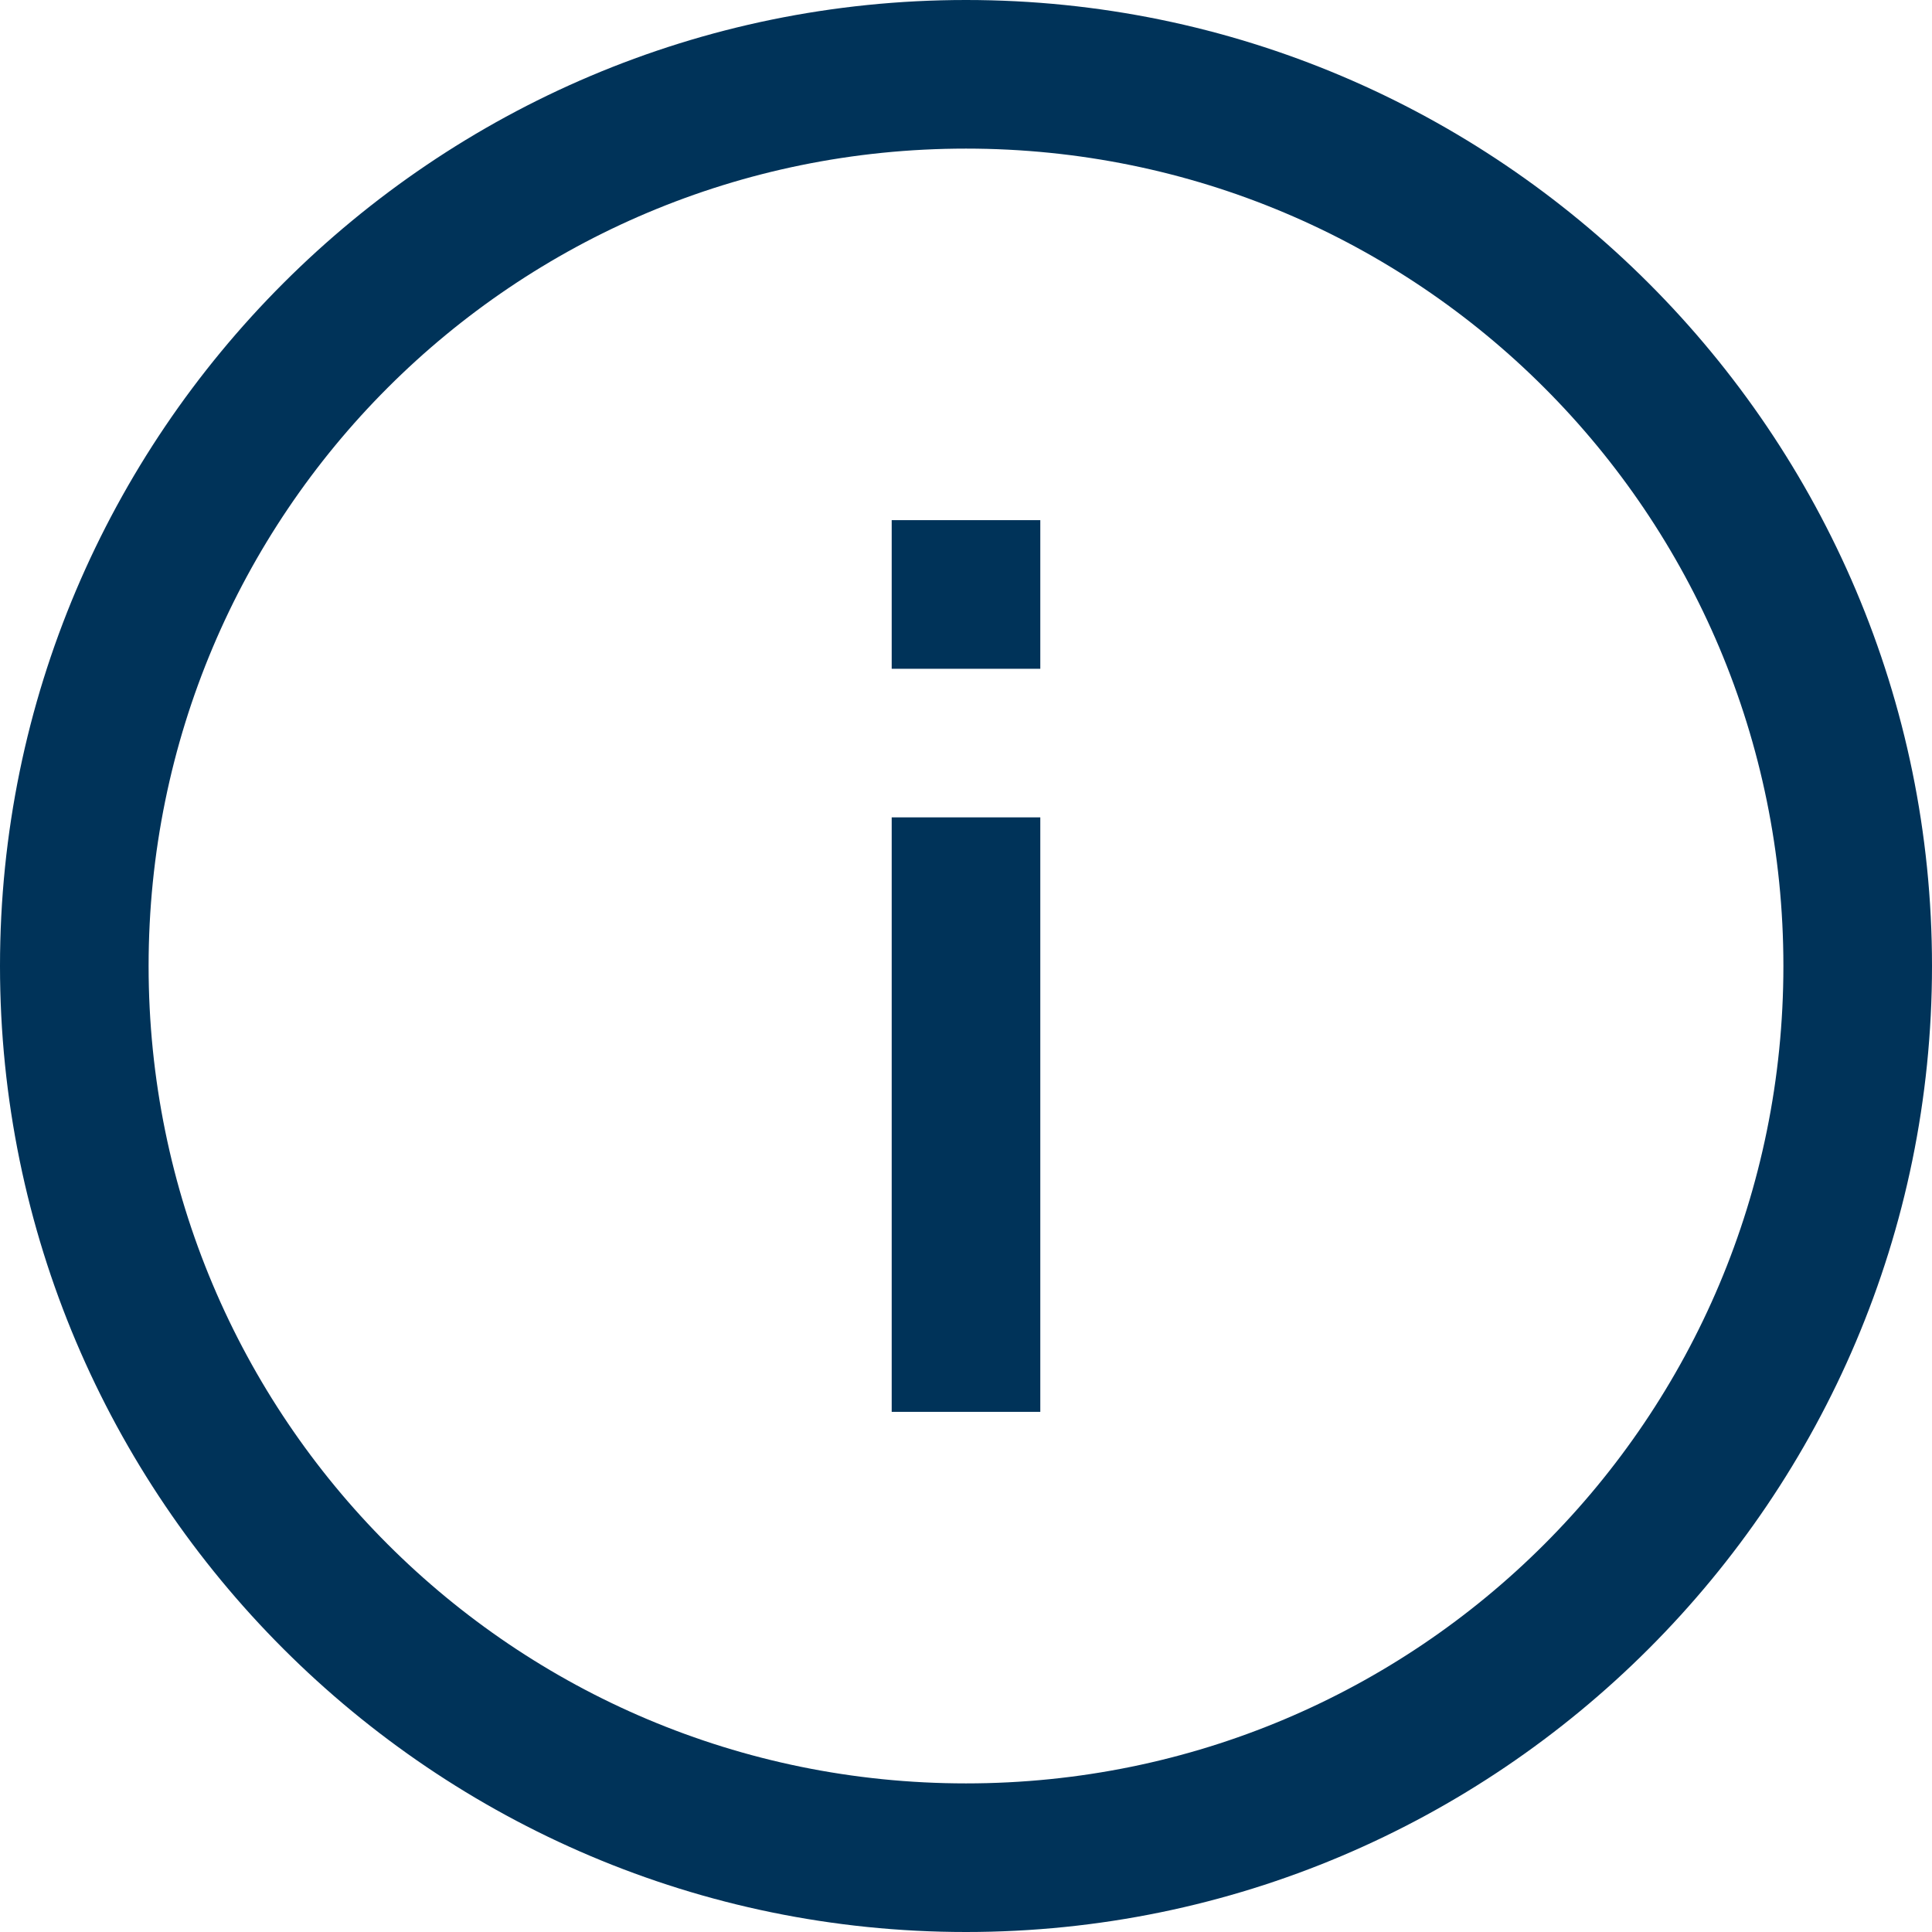
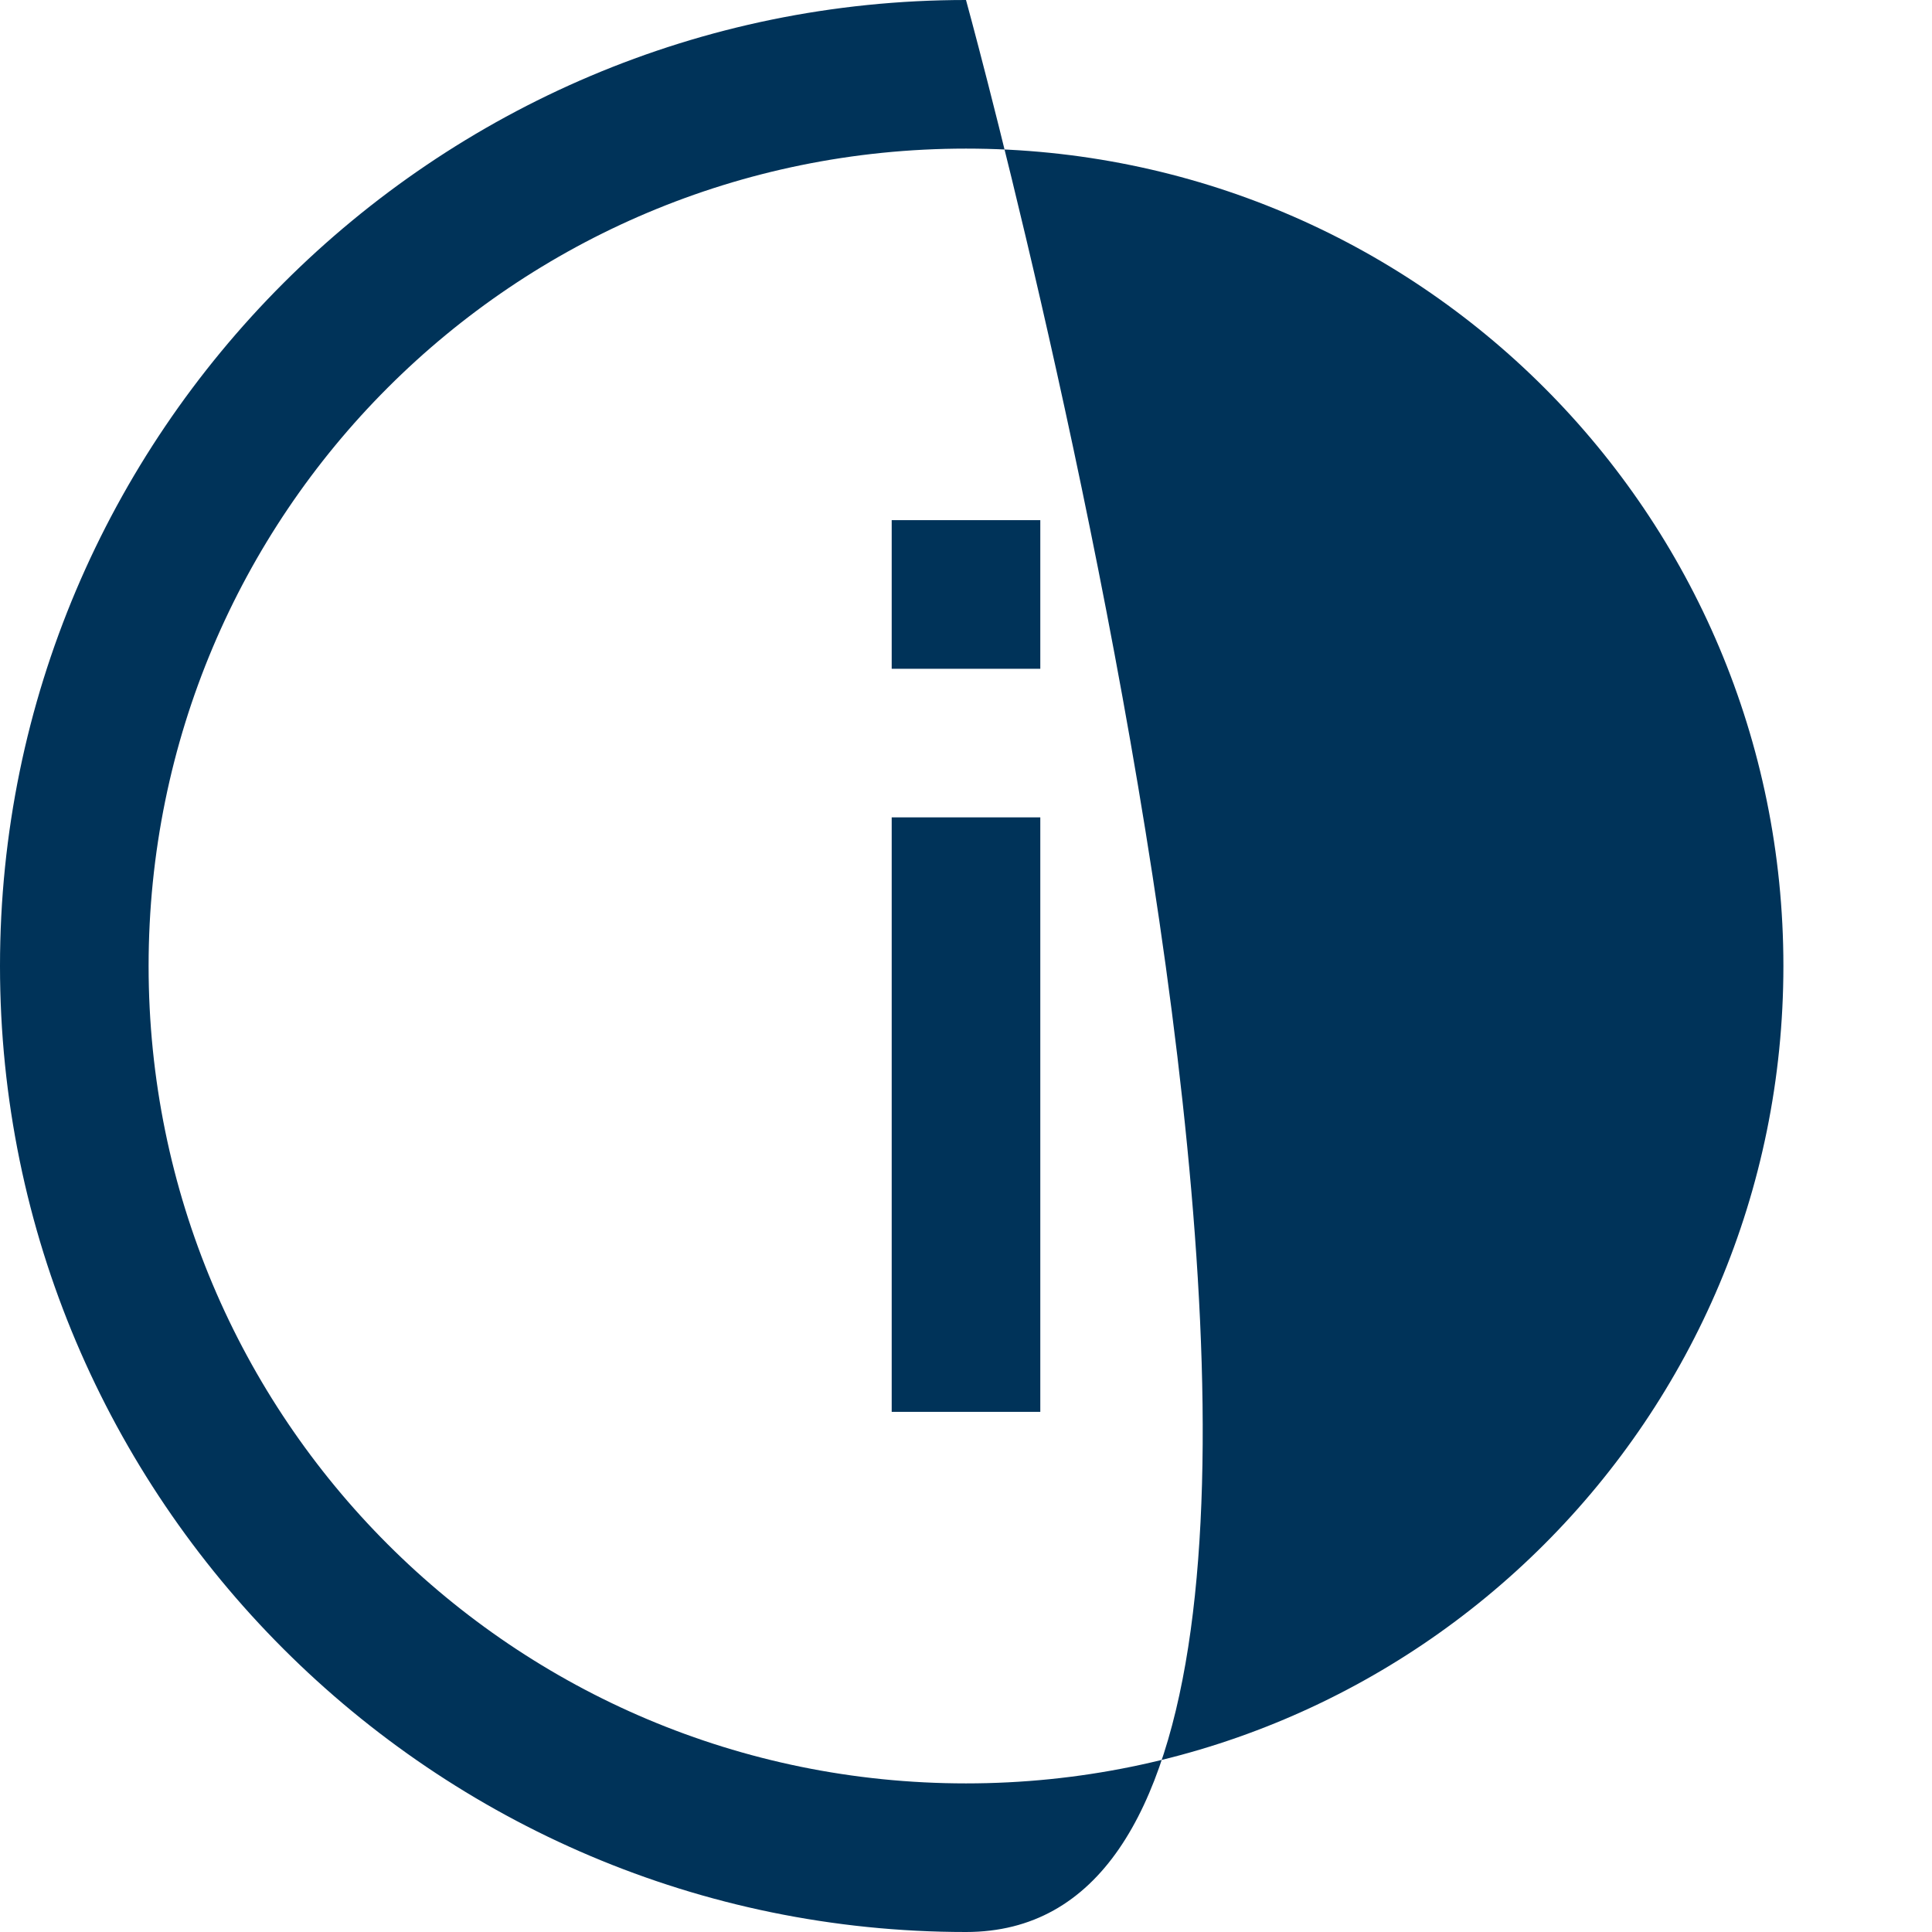
<svg xmlns="http://www.w3.org/2000/svg" width="48" height="48" viewBox="0 0 48 48">
-   <path d="M24 0c13.233 0 24 10.767 24 24S37.233 48 24 48 0 37.233 0 24 10.767 0 24 0zm0 3.692C12.764 3.692 3.692 12.764 3.692 24S12.764 44.308 24 44.308 44.308 35.236 44.308 24 35.236 3.692 24 3.692zm1.846 16.616v14.769h-3.692v-14.77h3.692zm0-7.385v3.692h-3.692v-3.692h3.692z" fill="#003359" fill-rule="evenodd" />
+   <path d="M24 0S37.233 48 24 48 0 37.233 0 24 10.767 0 24 0zm0 3.692C12.764 3.692 3.692 12.764 3.692 24S12.764 44.308 24 44.308 44.308 35.236 44.308 24 35.236 3.692 24 3.692zm1.846 16.616v14.769h-3.692v-14.77h3.692zm0-7.385v3.692h-3.692v-3.692h3.692z" fill="#003359" fill-rule="evenodd" />
</svg>